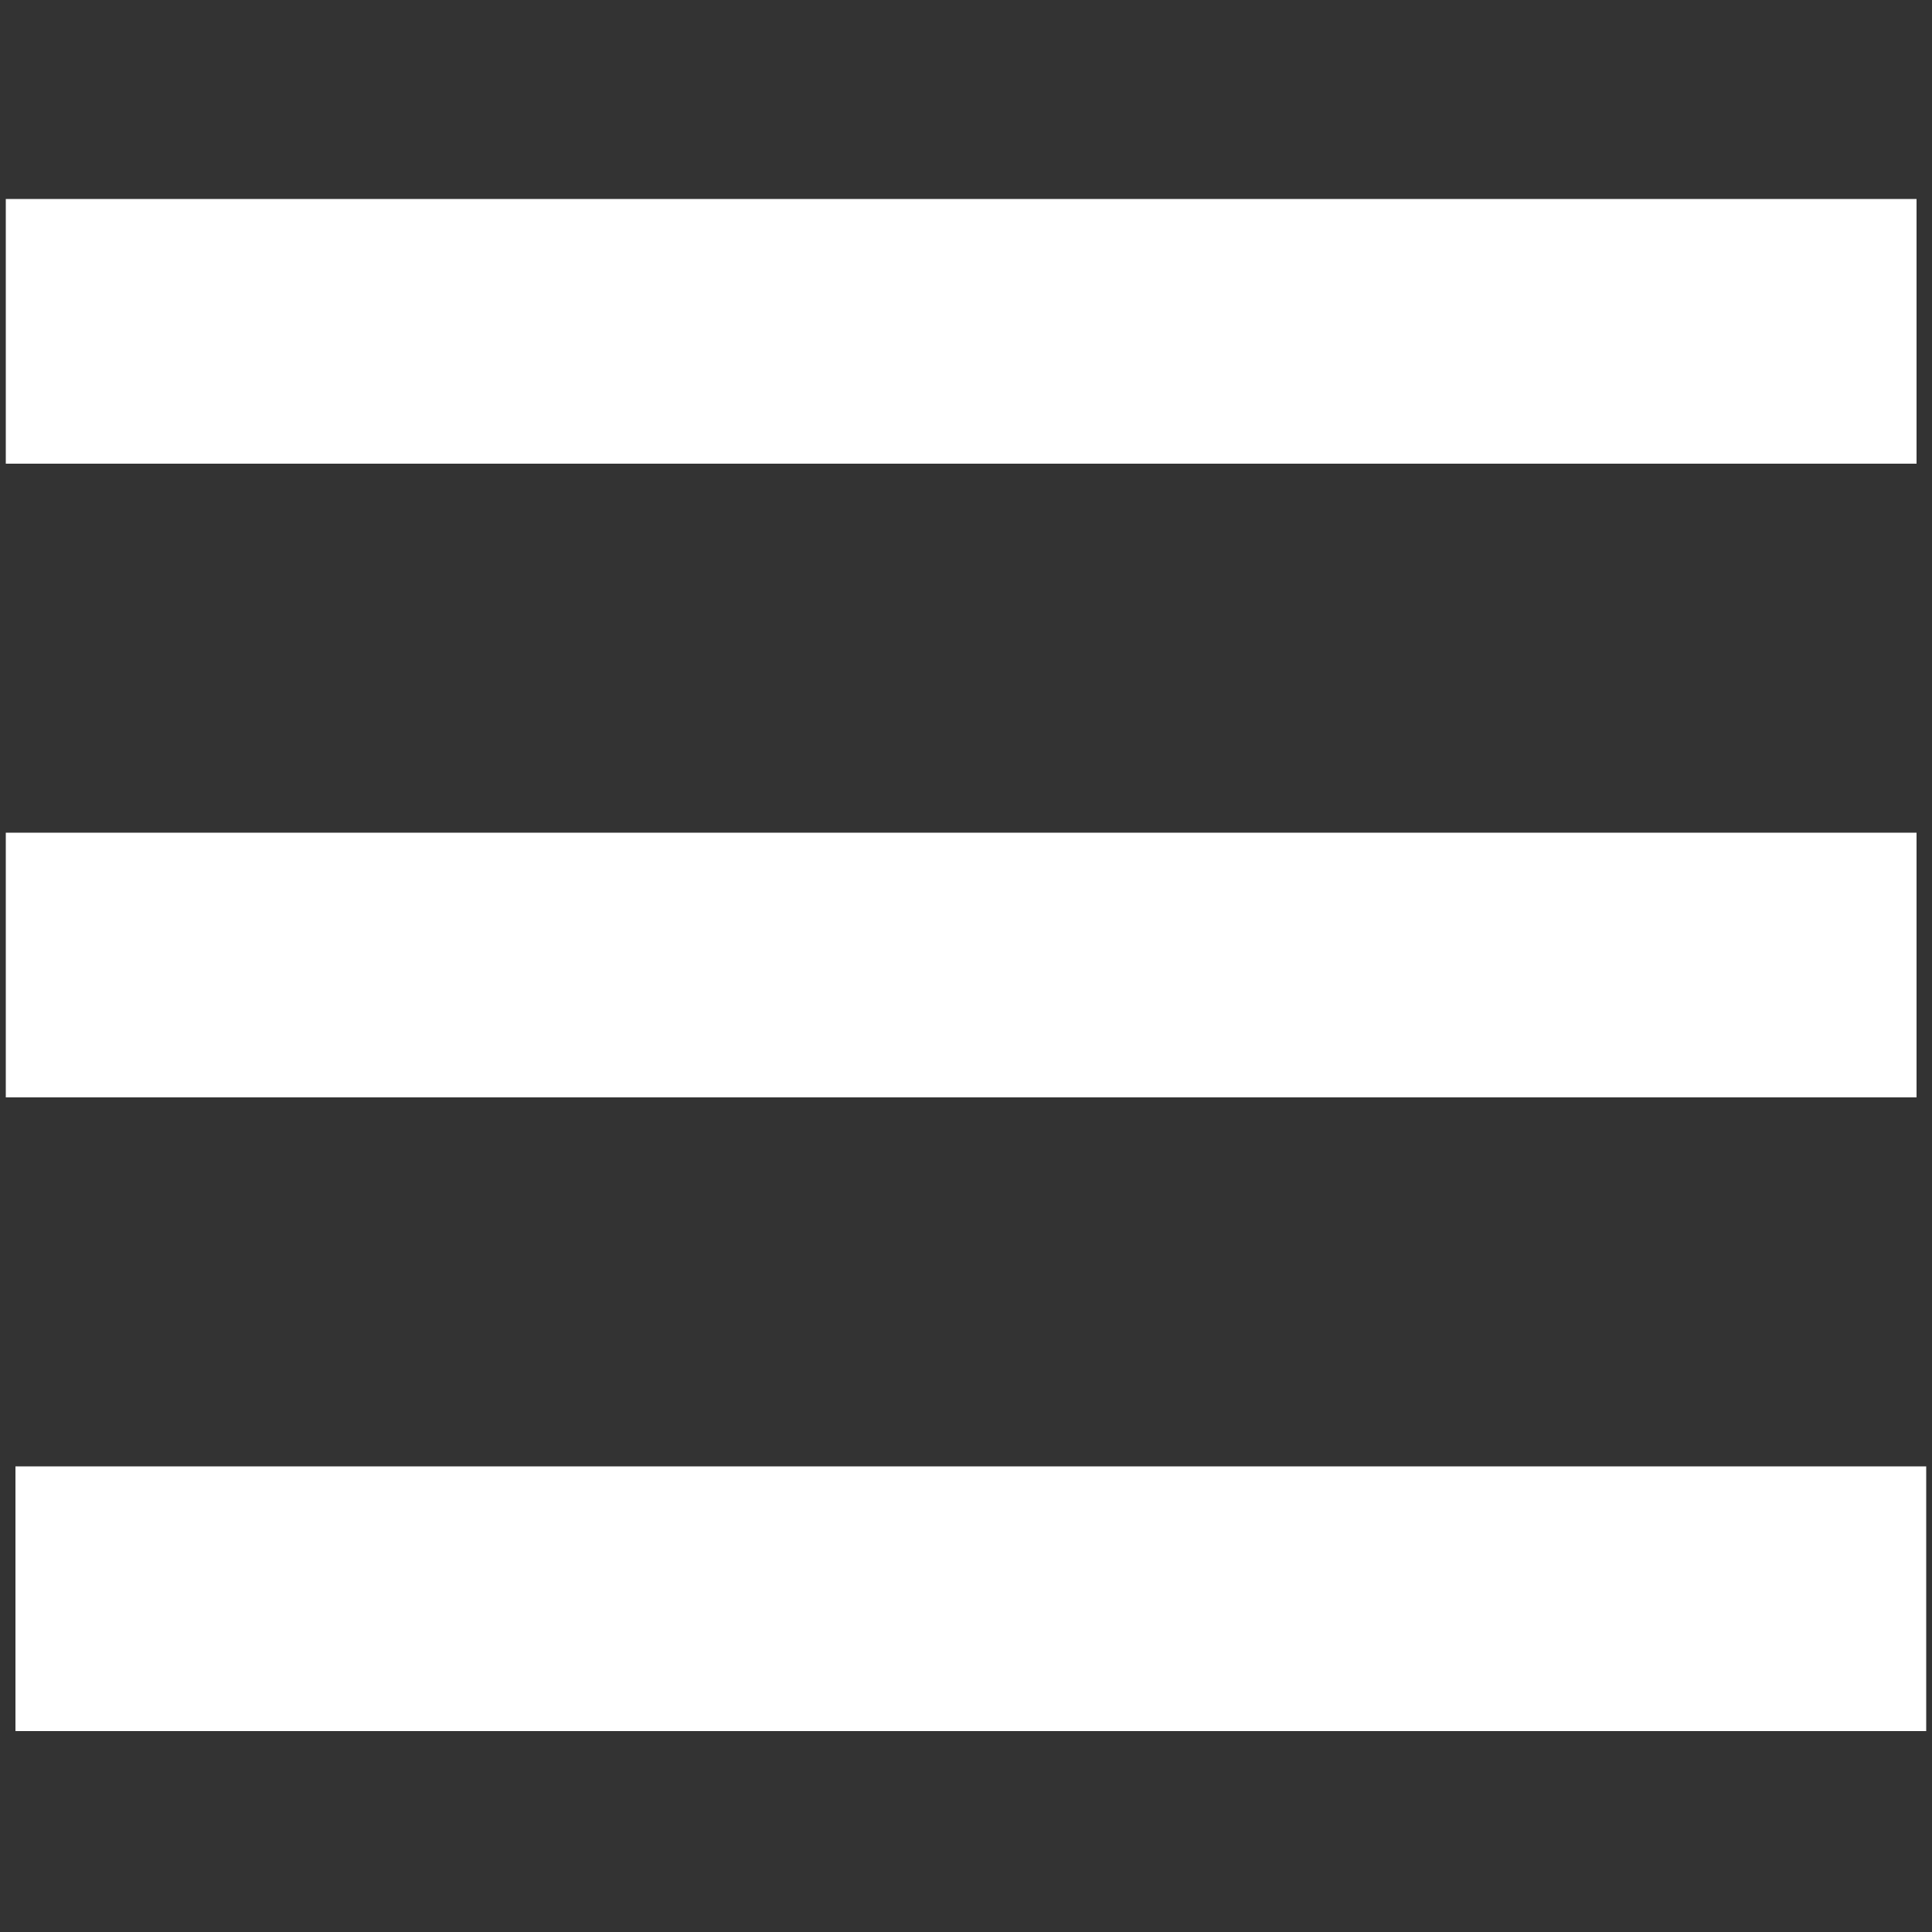
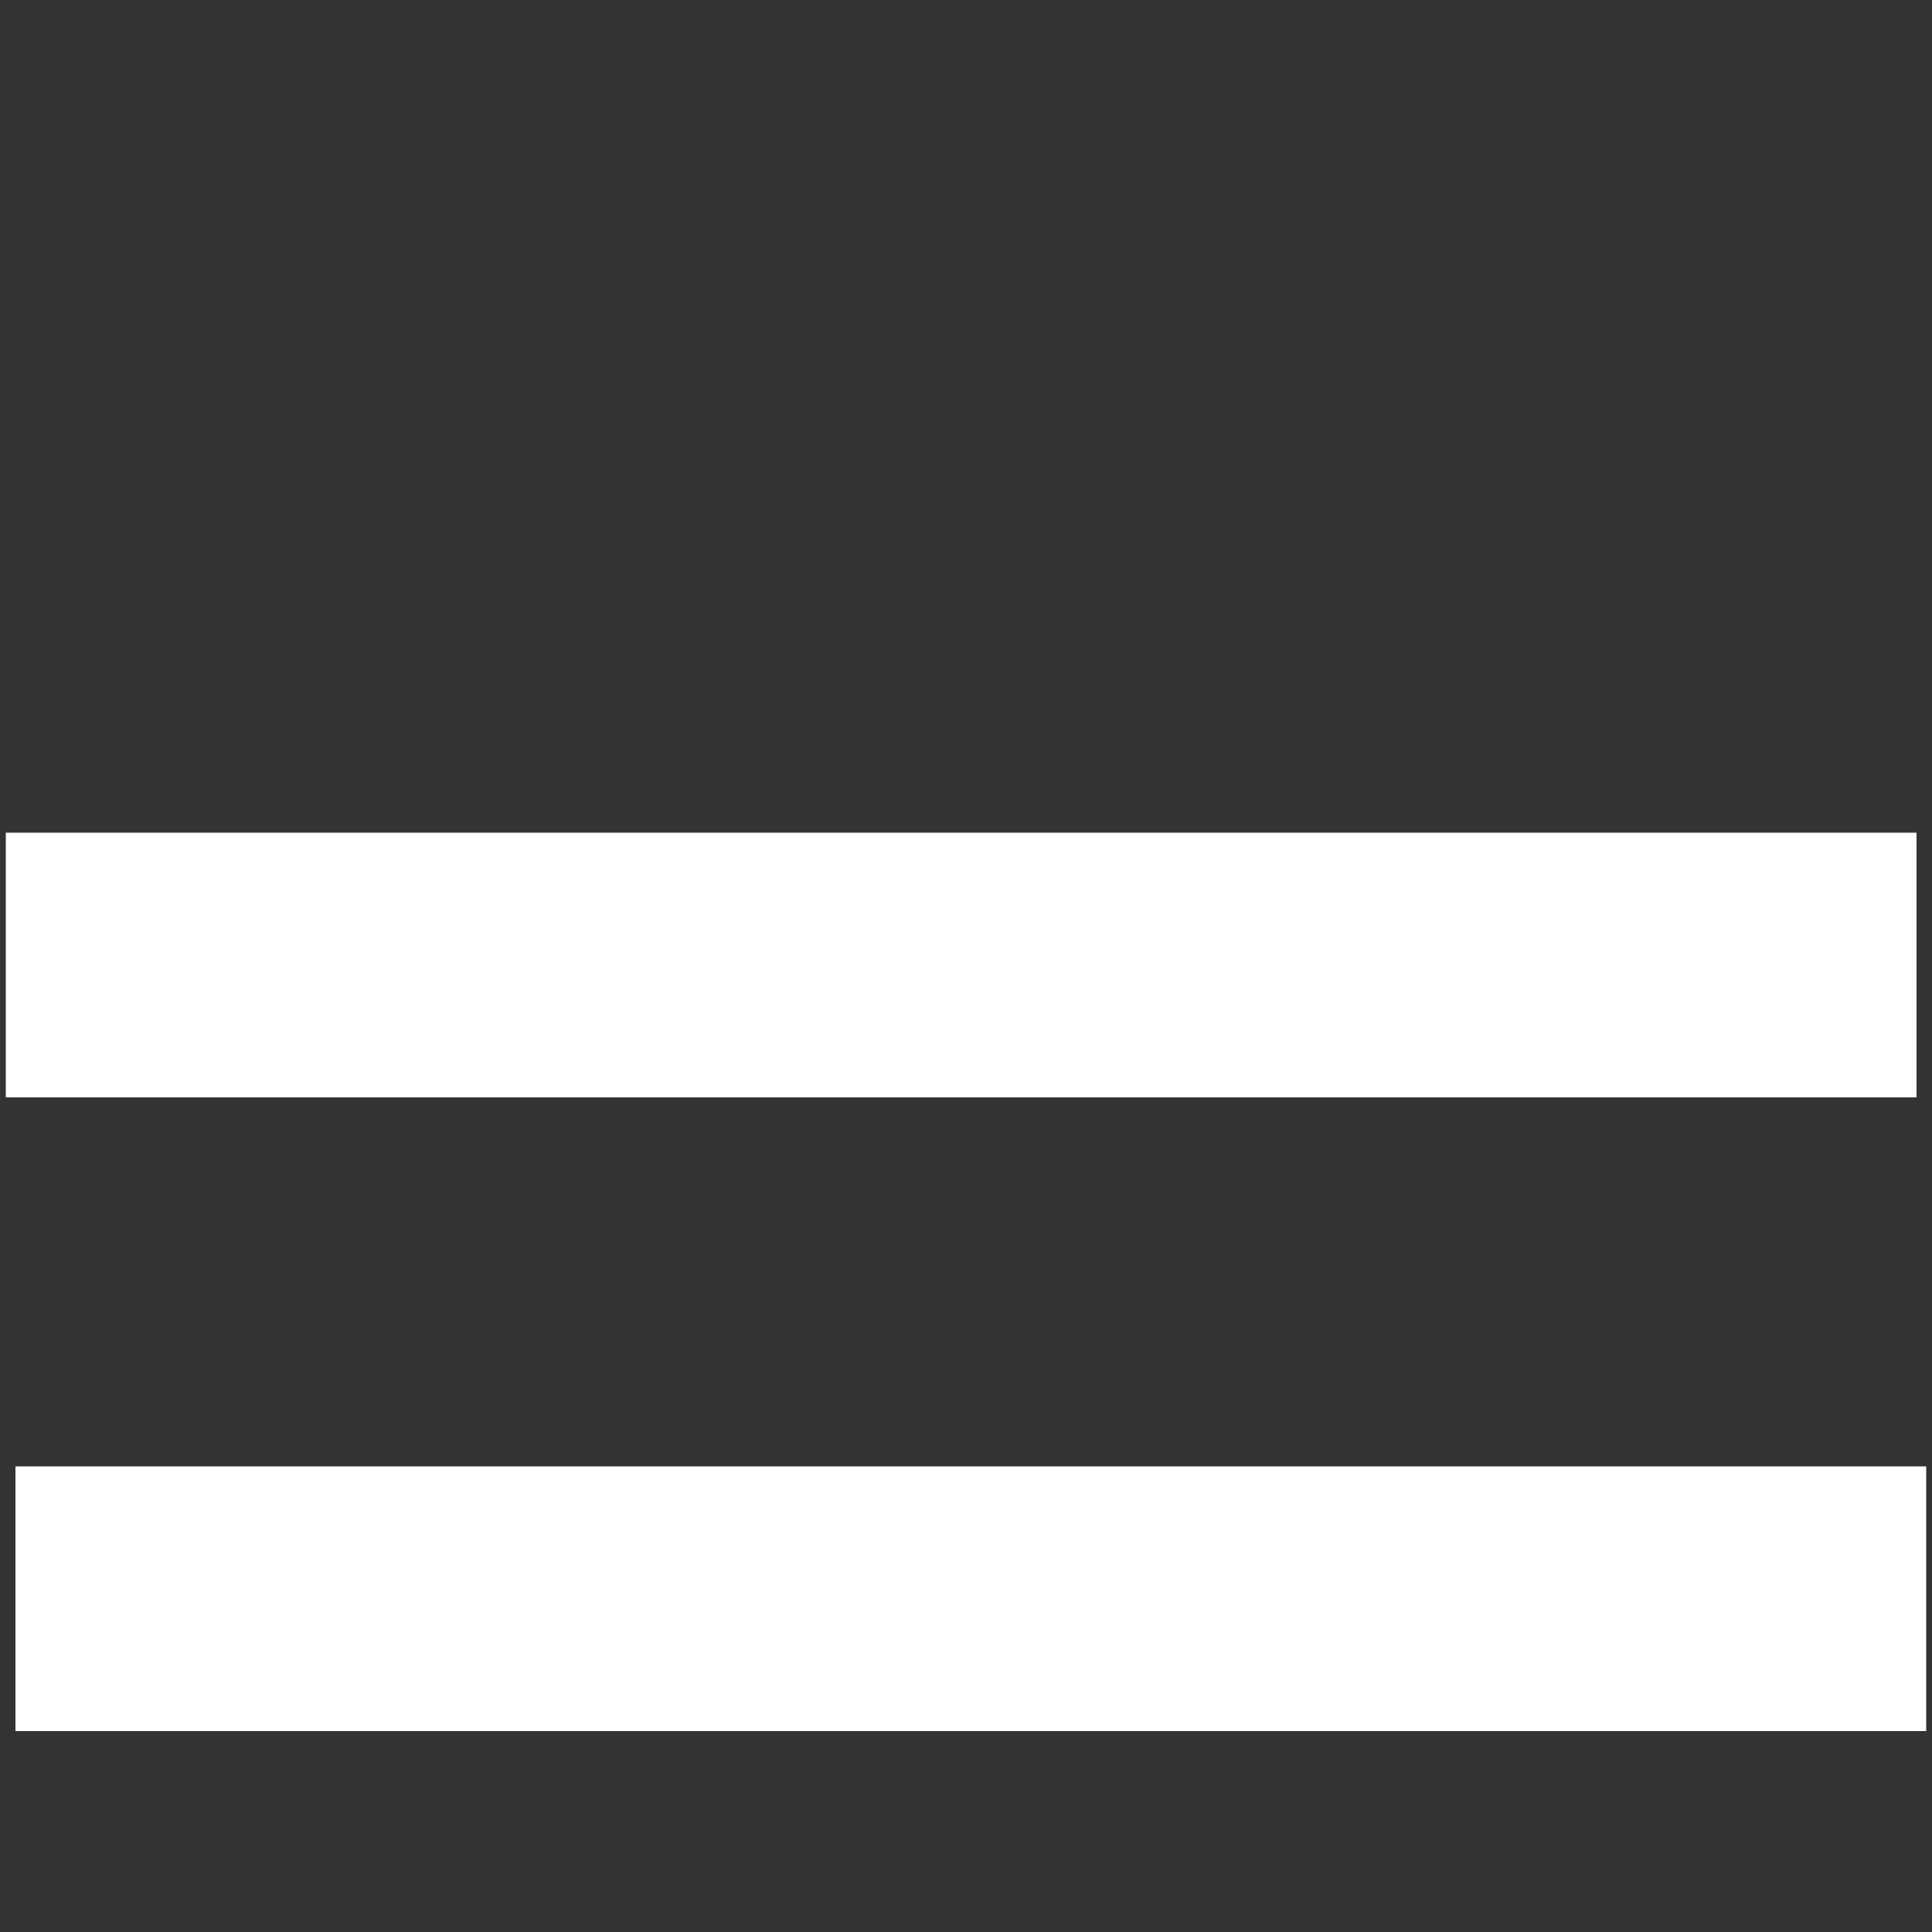
<svg xmlns="http://www.w3.org/2000/svg" version="1.1" id="Layer_1" x="0px" y="0px" viewBox="0 0 100 100" style="enable-background:new 0 0 100 100;" xml:space="preserve">
  <rect x="0" y="0" width="100" height="100" fill="#333333" stroke="none" />
  <style type="text/css">
	.st0{fill:#FFFFFF;}
</style>
  <g>
-     <rect x="0.3" y="10.3" class="st0" width="98.9" height="13.7" />
    <rect x="0.8" y="75.9" class="st0" width="98.9" height="13.7" />
    <rect x="0.3" y="43.1" class="st0" width="98.9" height="13.7" />
  </g>
</svg>